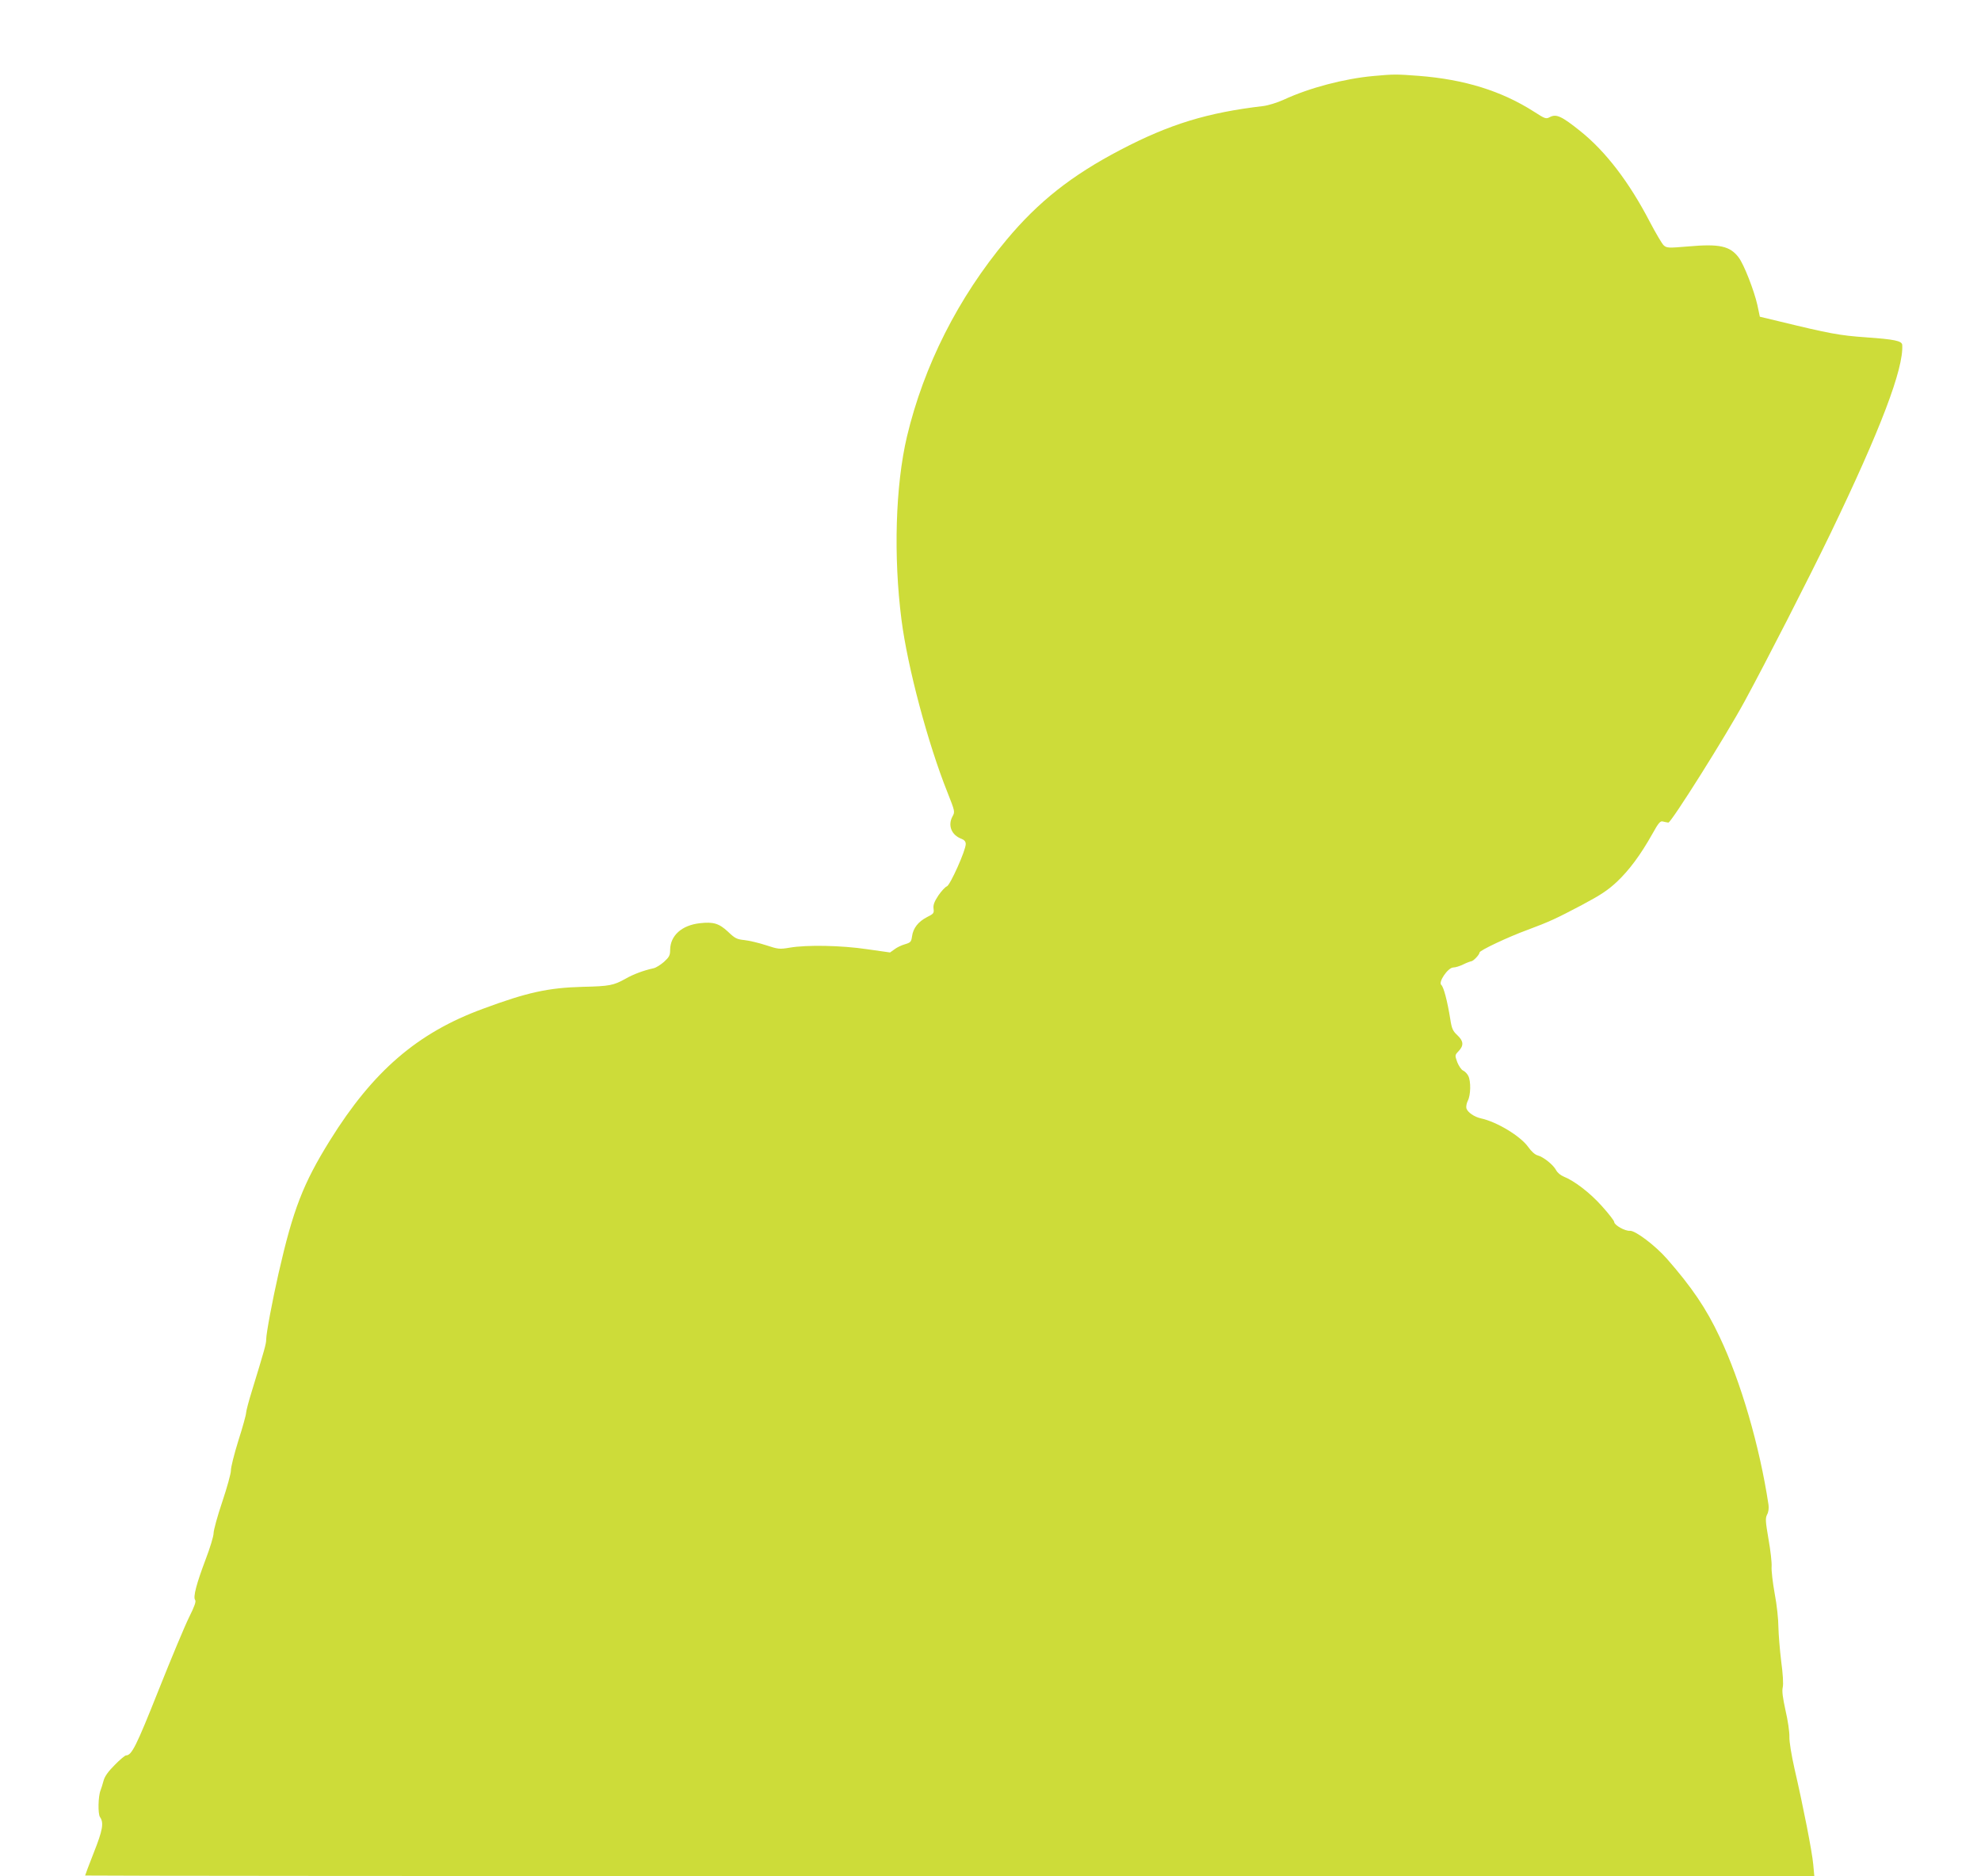
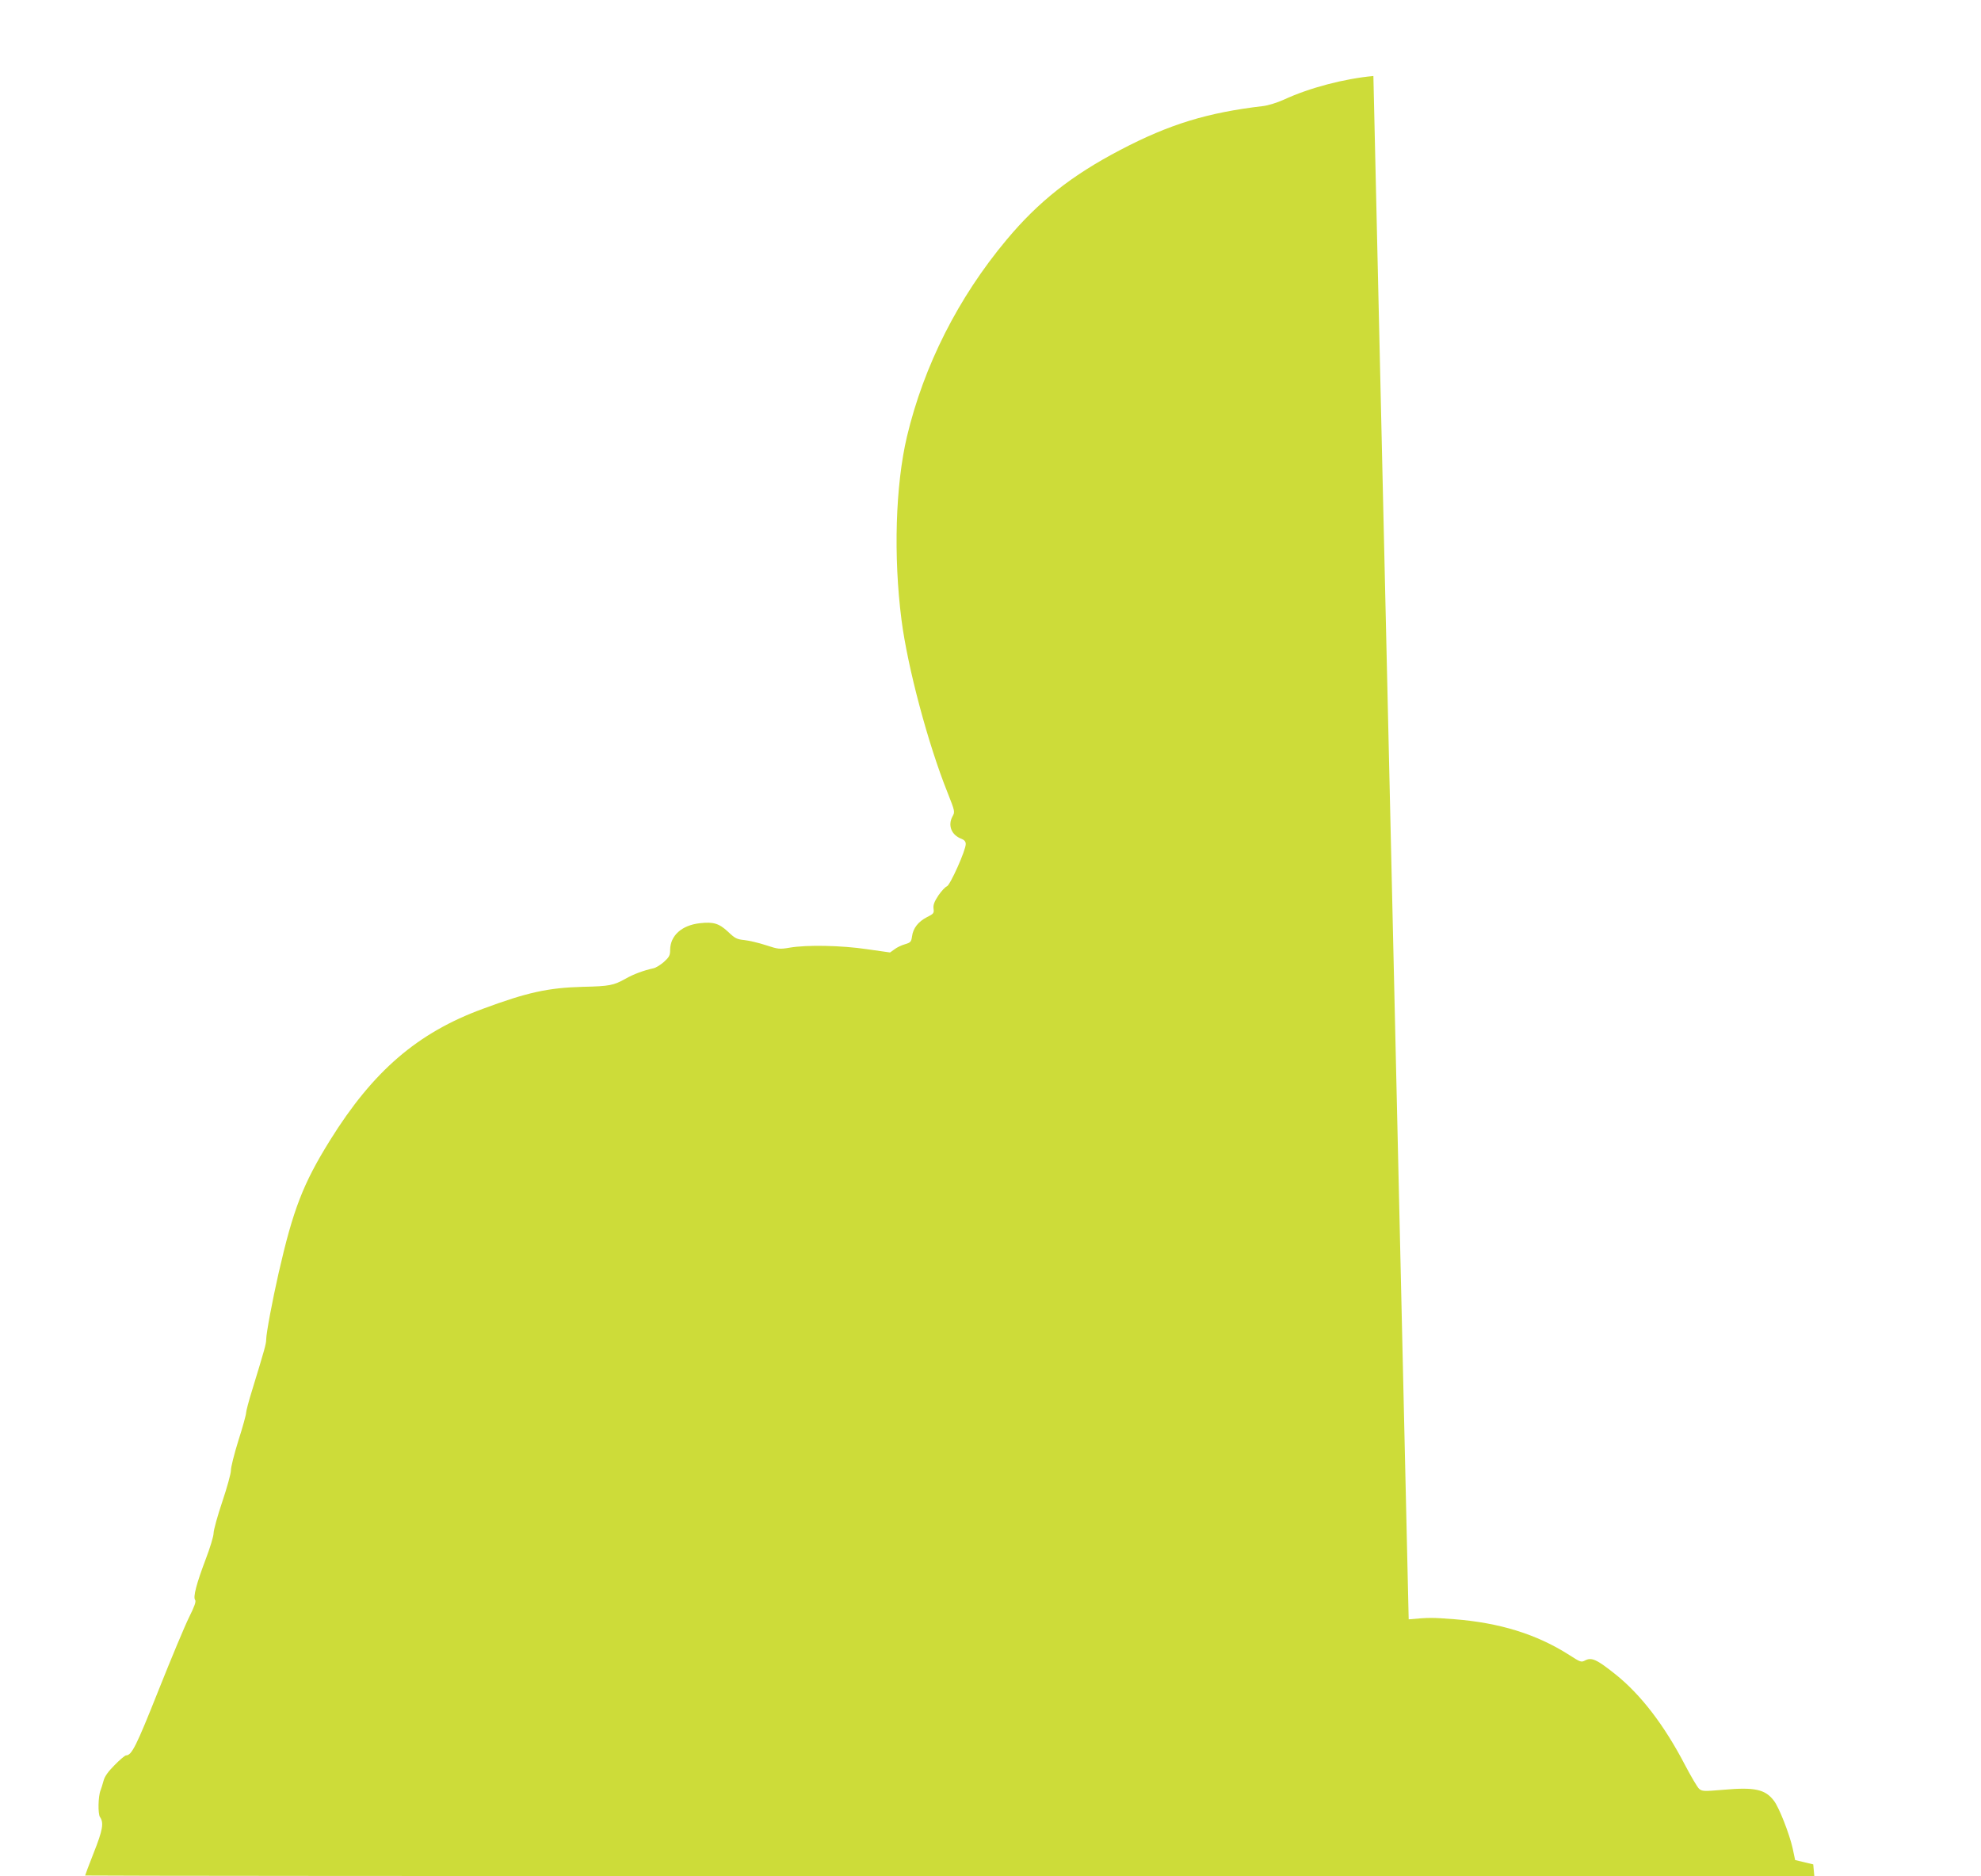
<svg xmlns="http://www.w3.org/2000/svg" version="1.0" width="1280pt" height="1212pt" viewBox="0 0 1280 1212" preserveAspectRatio="xMidYMid meet">
  <g transform="translate(0,1212) scale(0.1,-0.1)" fill="#cddc39" stroke="none">
-     <path d="M8874 11629 c-187 -17 -413 -76 -579 -153 -42 -19 -100 -37 -132 -41 -360 -42 -606 -117 -923 -283 -316 -165 -531 -335 -737 -582 -312 -373 -534 -813 -643 -1271 -74 -314 -88 -772 -35 -1184 39 -304 171 -800 297 -1114 49 -124 49 -125 32 -156 -31 -58 -6 -120 59 -144 18 -7 27 -18 27 -33 1 -40 -101 -267 -122 -274 -10 -3 -35 -30 -55 -59 -27 -41 -34 -62 -31 -85 4 -29 1 -33 -43 -55 -56 -29 -89 -71 -96 -124 -5 -35 -9 -40 -46 -51 -22 -6 -53 -21 -68 -33 l-28 -20 -148 21 c-167 25 -390 29 -501 10 -65 -11 -74 -10 -153 16 -46 15 -109 30 -139 33 -49 5 -61 11 -106 54 -58 54 -95 65 -182 55 -117 -13 -191 -80 -192 -172 0 -36 -6 -47 -40 -78 -22 -19 -52 -38 -67 -41 -65 -14 -131 -39 -180 -67 -79 -44 -103 -49 -279 -53 -222 -6 -359 -36 -644 -142 -423 -155 -710 -403 -988 -850 -174 -280 -238 -446 -332 -858 -40 -176 -80 -389 -80 -428 0 -28 -11 -67 -91 -328 -22 -70 -39 -136 -39 -147 0 -11 -22 -92 -50 -179 -27 -87 -49 -174 -48 -193 0 -19 -25 -110 -56 -202 -31 -92 -56 -183 -56 -203 0 -19 -23 -95 -51 -168 -59 -156 -83 -245 -68 -263 7 -9 -4 -41 -39 -111 -27 -54 -116 -267 -198 -473 -144 -362 -173 -420 -210 -420 -6 0 -40 -28 -73 -62 -42 -42 -65 -74 -72 -102 -6 -23 -15 -50 -19 -61 -16 -38 -18 -153 -4 -173 26 -37 18 -84 -40 -230 -31 -79 -56 -145 -56 -148 0 -2 2514 -4 5586 -4 l5587 0 -7 76 c-7 81 -65 376 -121 618 -20 89 -34 174 -33 206 1 30 -10 107 -25 170 -18 83 -24 125 -18 150 5 22 1 86 -10 168 -9 74 -17 173 -18 220 0 48 -10 145 -24 217 -13 72 -22 150 -20 175 2 25 -7 104 -20 177 -20 117 -21 135 -9 159 9 16 12 41 9 63 -57 378 -179 797 -316 1085 -86 183 -179 320 -341 505 -74 84 -203 182 -238 180 -32 -3 -102 37 -102 57 0 8 -36 54 -80 103 -77 86 -176 162 -248 191 -18 7 -39 25 -47 40 -18 35 -82 86 -119 96 -17 4 -41 25 -62 55 -51 71 -203 162 -304 184 -43 9 -87 39 -95 65 -3 10 1 33 9 49 19 36 21 126 3 161 -7 14 -22 29 -33 34 -12 5 -28 30 -38 54 -16 45 -16 46 9 72 34 36 32 65 -9 103 -29 27 -36 43 -45 102 -19 119 -43 209 -58 222 -22 17 42 112 77 113 14 0 43 9 65 20 22 11 45 19 51 20 13 0 54 43 54 57 0 13 184 100 310 146 142 53 181 71 350 160 124 66 169 96 228 151 80 76 152 173 228 308 41 74 52 86 69 81 11 -3 27 -6 35 -7 18 -1 372 561 493 784 136 250 414 793 555 1085 322 668 473 1064 463 1217 -2 26 -51 36 -236 49 -169 12 -230 23 -567 105 l-117 28 -16 76 c-21 93 -87 263 -121 307 -56 74 -124 89 -326 71 -129 -11 -139 -10 -158 7 -11 10 -51 78 -90 152 -133 256 -285 455 -449 586 -121 97 -155 112 -196 91 -26 -14 -31 -12 -104 35 -210 134 -449 208 -744 231 -145 11 -161 11 -293 -1z" />
+     <path d="M8874 11629 c-187 -17 -413 -76 -579 -153 -42 -19 -100 -37 -132 -41 -360 -42 -606 -117 -923 -283 -316 -165 -531 -335 -737 -582 -312 -373 -534 -813 -643 -1271 -74 -314 -88 -772 -35 -1184 39 -304 171 -800 297 -1114 49 -124 49 -125 32 -156 -31 -58 -6 -120 59 -144 18 -7 27 -18 27 -33 1 -40 -101 -267 -122 -274 -10 -3 -35 -30 -55 -59 -27 -41 -34 -62 -31 -85 4 -29 1 -33 -43 -55 -56 -29 -89 -71 -96 -124 -5 -35 -9 -40 -46 -51 -22 -6 -53 -21 -68 -33 l-28 -20 -148 21 c-167 25 -390 29 -501 10 -65 -11 -74 -10 -153 16 -46 15 -109 30 -139 33 -49 5 -61 11 -106 54 -58 54 -95 65 -182 55 -117 -13 -191 -80 -192 -172 0 -36 -6 -47 -40 -78 -22 -19 -52 -38 -67 -41 -65 -14 -131 -39 -180 -67 -79 -44 -103 -49 -279 -53 -222 -6 -359 -36 -644 -142 -423 -155 -710 -403 -988 -850 -174 -280 -238 -446 -332 -858 -40 -176 -80 -389 -80 -428 0 -28 -11 -67 -91 -328 -22 -70 -39 -136 -39 -147 0 -11 -22 -92 -50 -179 -27 -87 -49 -174 -48 -193 0 -19 -25 -110 -56 -202 -31 -92 -56 -183 -56 -203 0 -19 -23 -95 -51 -168 -59 -156 -83 -245 -68 -263 7 -9 -4 -41 -39 -111 -27 -54 -116 -267 -198 -473 -144 -362 -173 -420 -210 -420 -6 0 -40 -28 -73 -62 -42 -42 -65 -74 -72 -102 -6 -23 -15 -50 -19 -61 -16 -38 -18 -153 -4 -173 26 -37 18 -84 -40 -230 -31 -79 -56 -145 -56 -148 0 -2 2514 -4 5586 -4 l5587 0 -7 76 l-117 28 -16 76 c-21 93 -87 263 -121 307 -56 74 -124 89 -326 71 -129 -11 -139 -10 -158 7 -11 10 -51 78 -90 152 -133 256 -285 455 -449 586 -121 97 -155 112 -196 91 -26 -14 -31 -12 -104 35 -210 134 -449 208 -744 231 -145 11 -161 11 -293 -1z" />
  </g>
</svg>